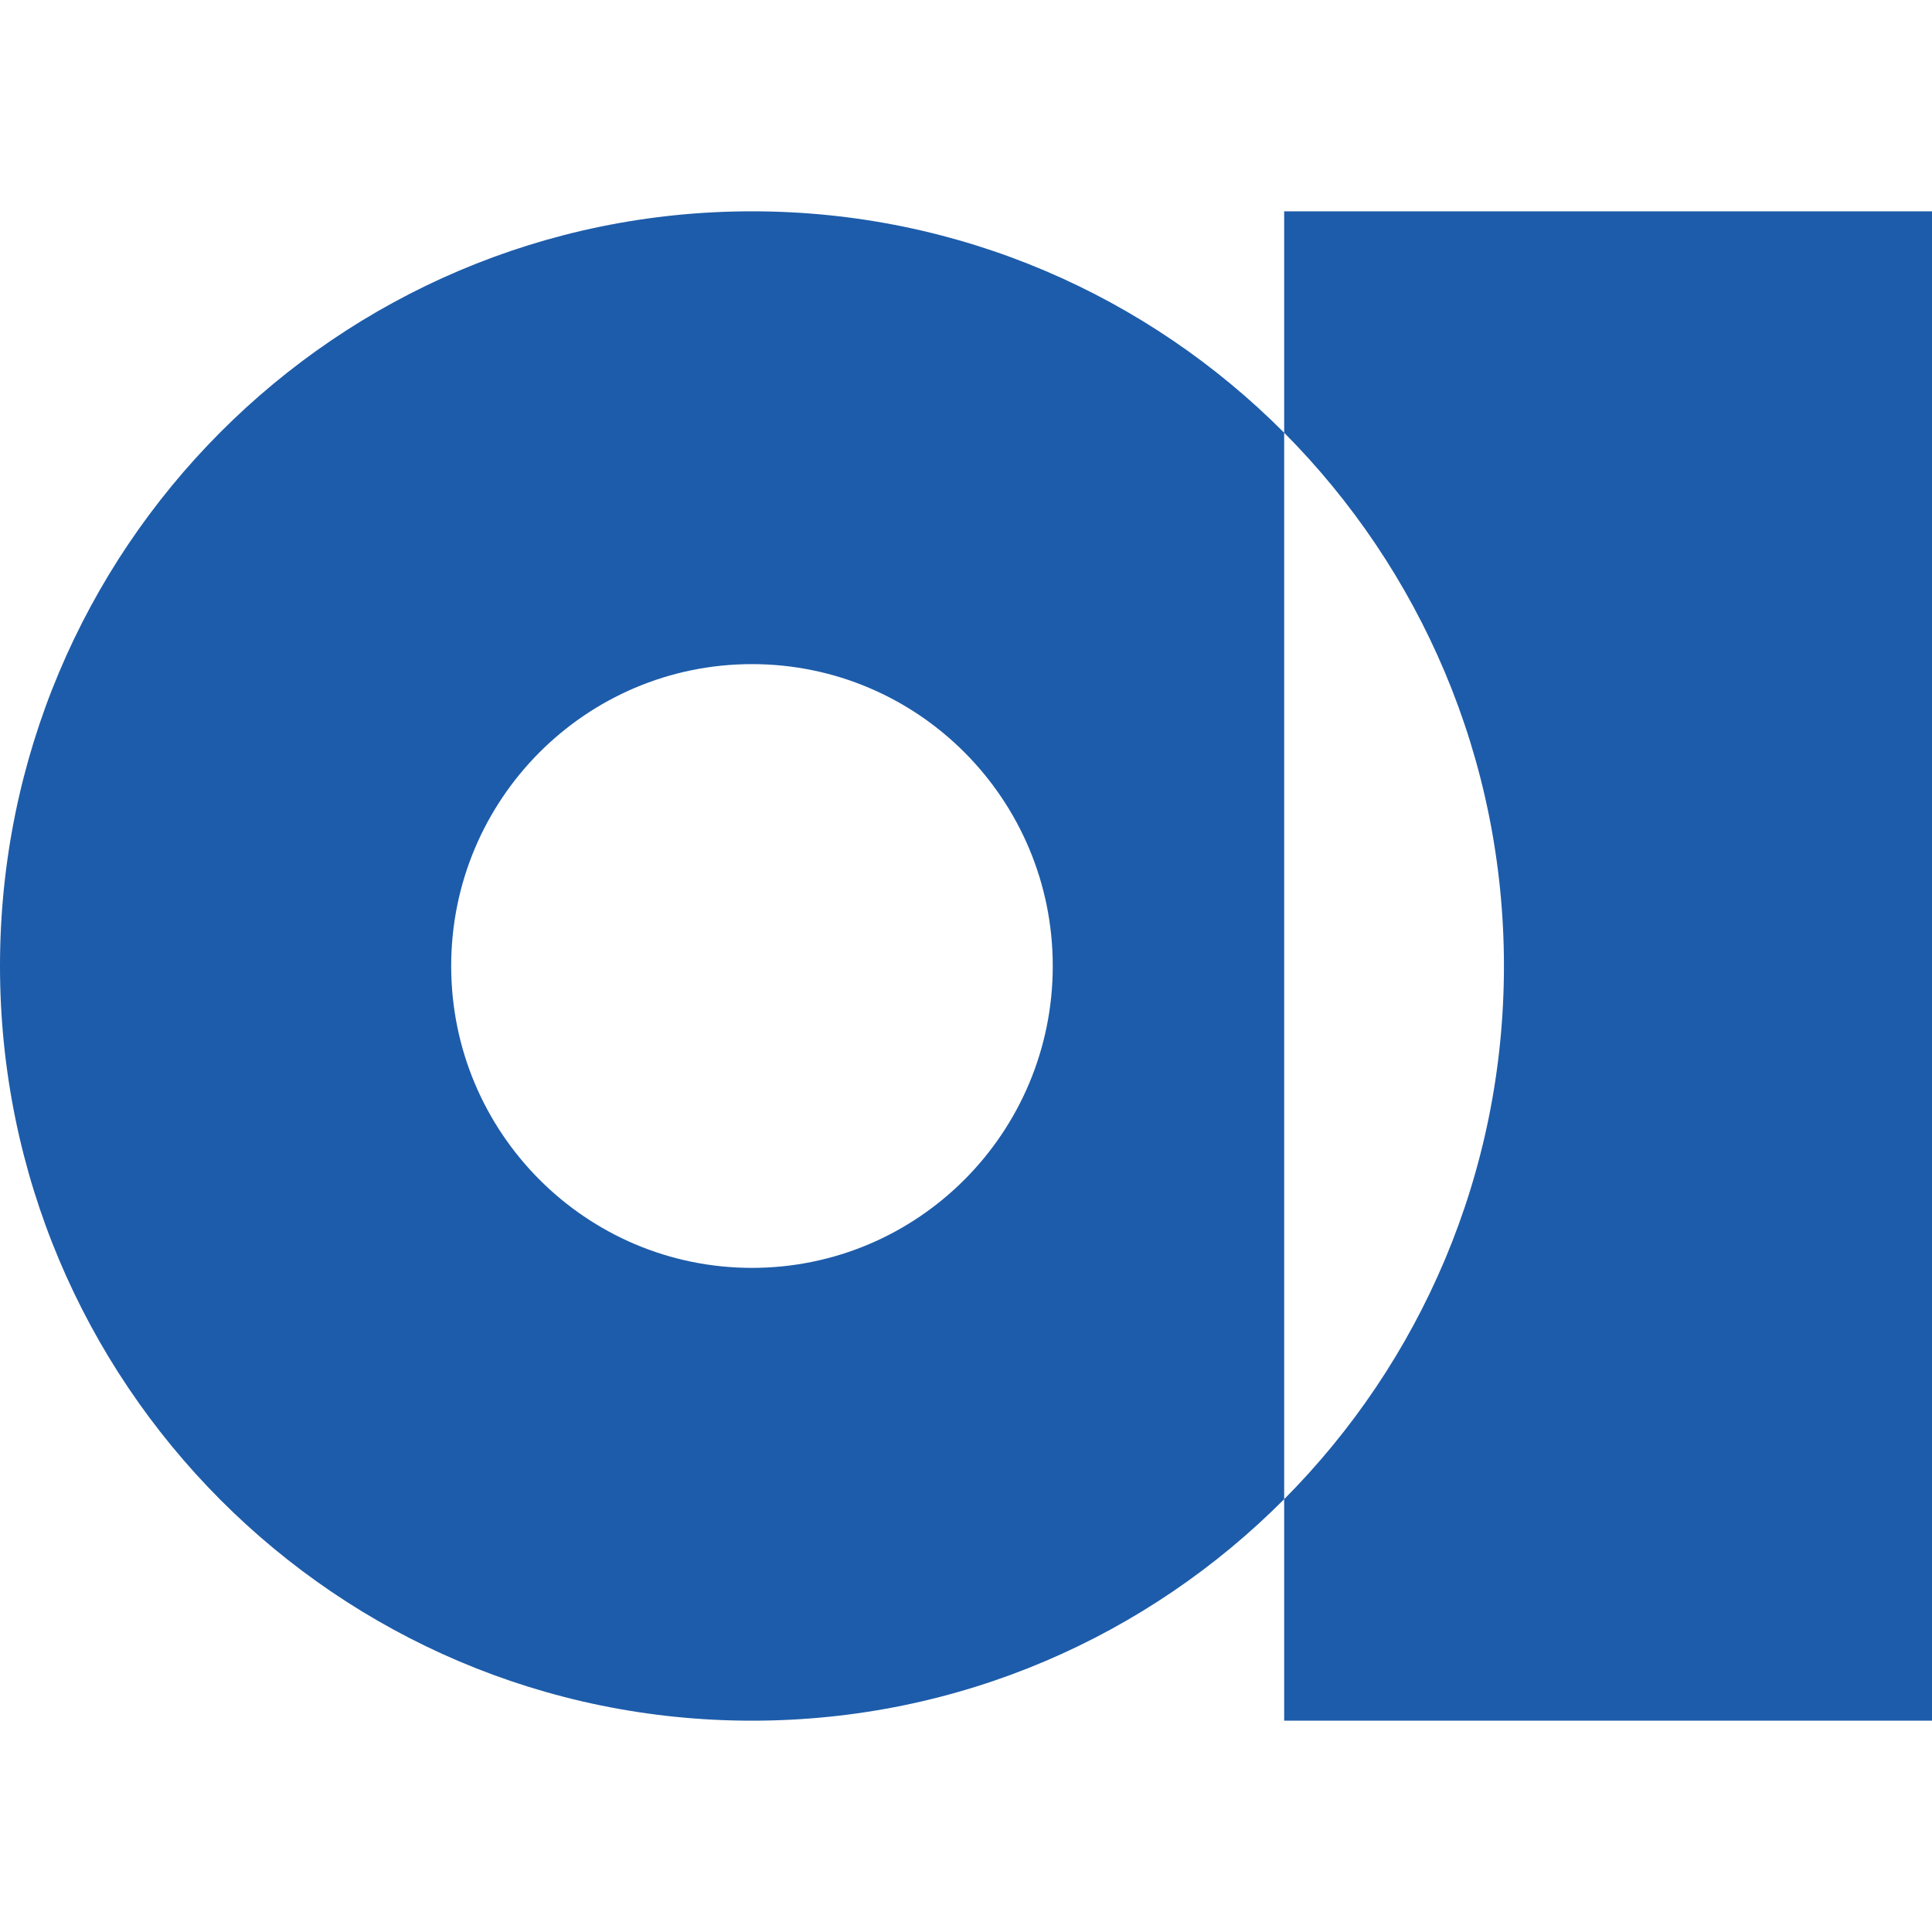
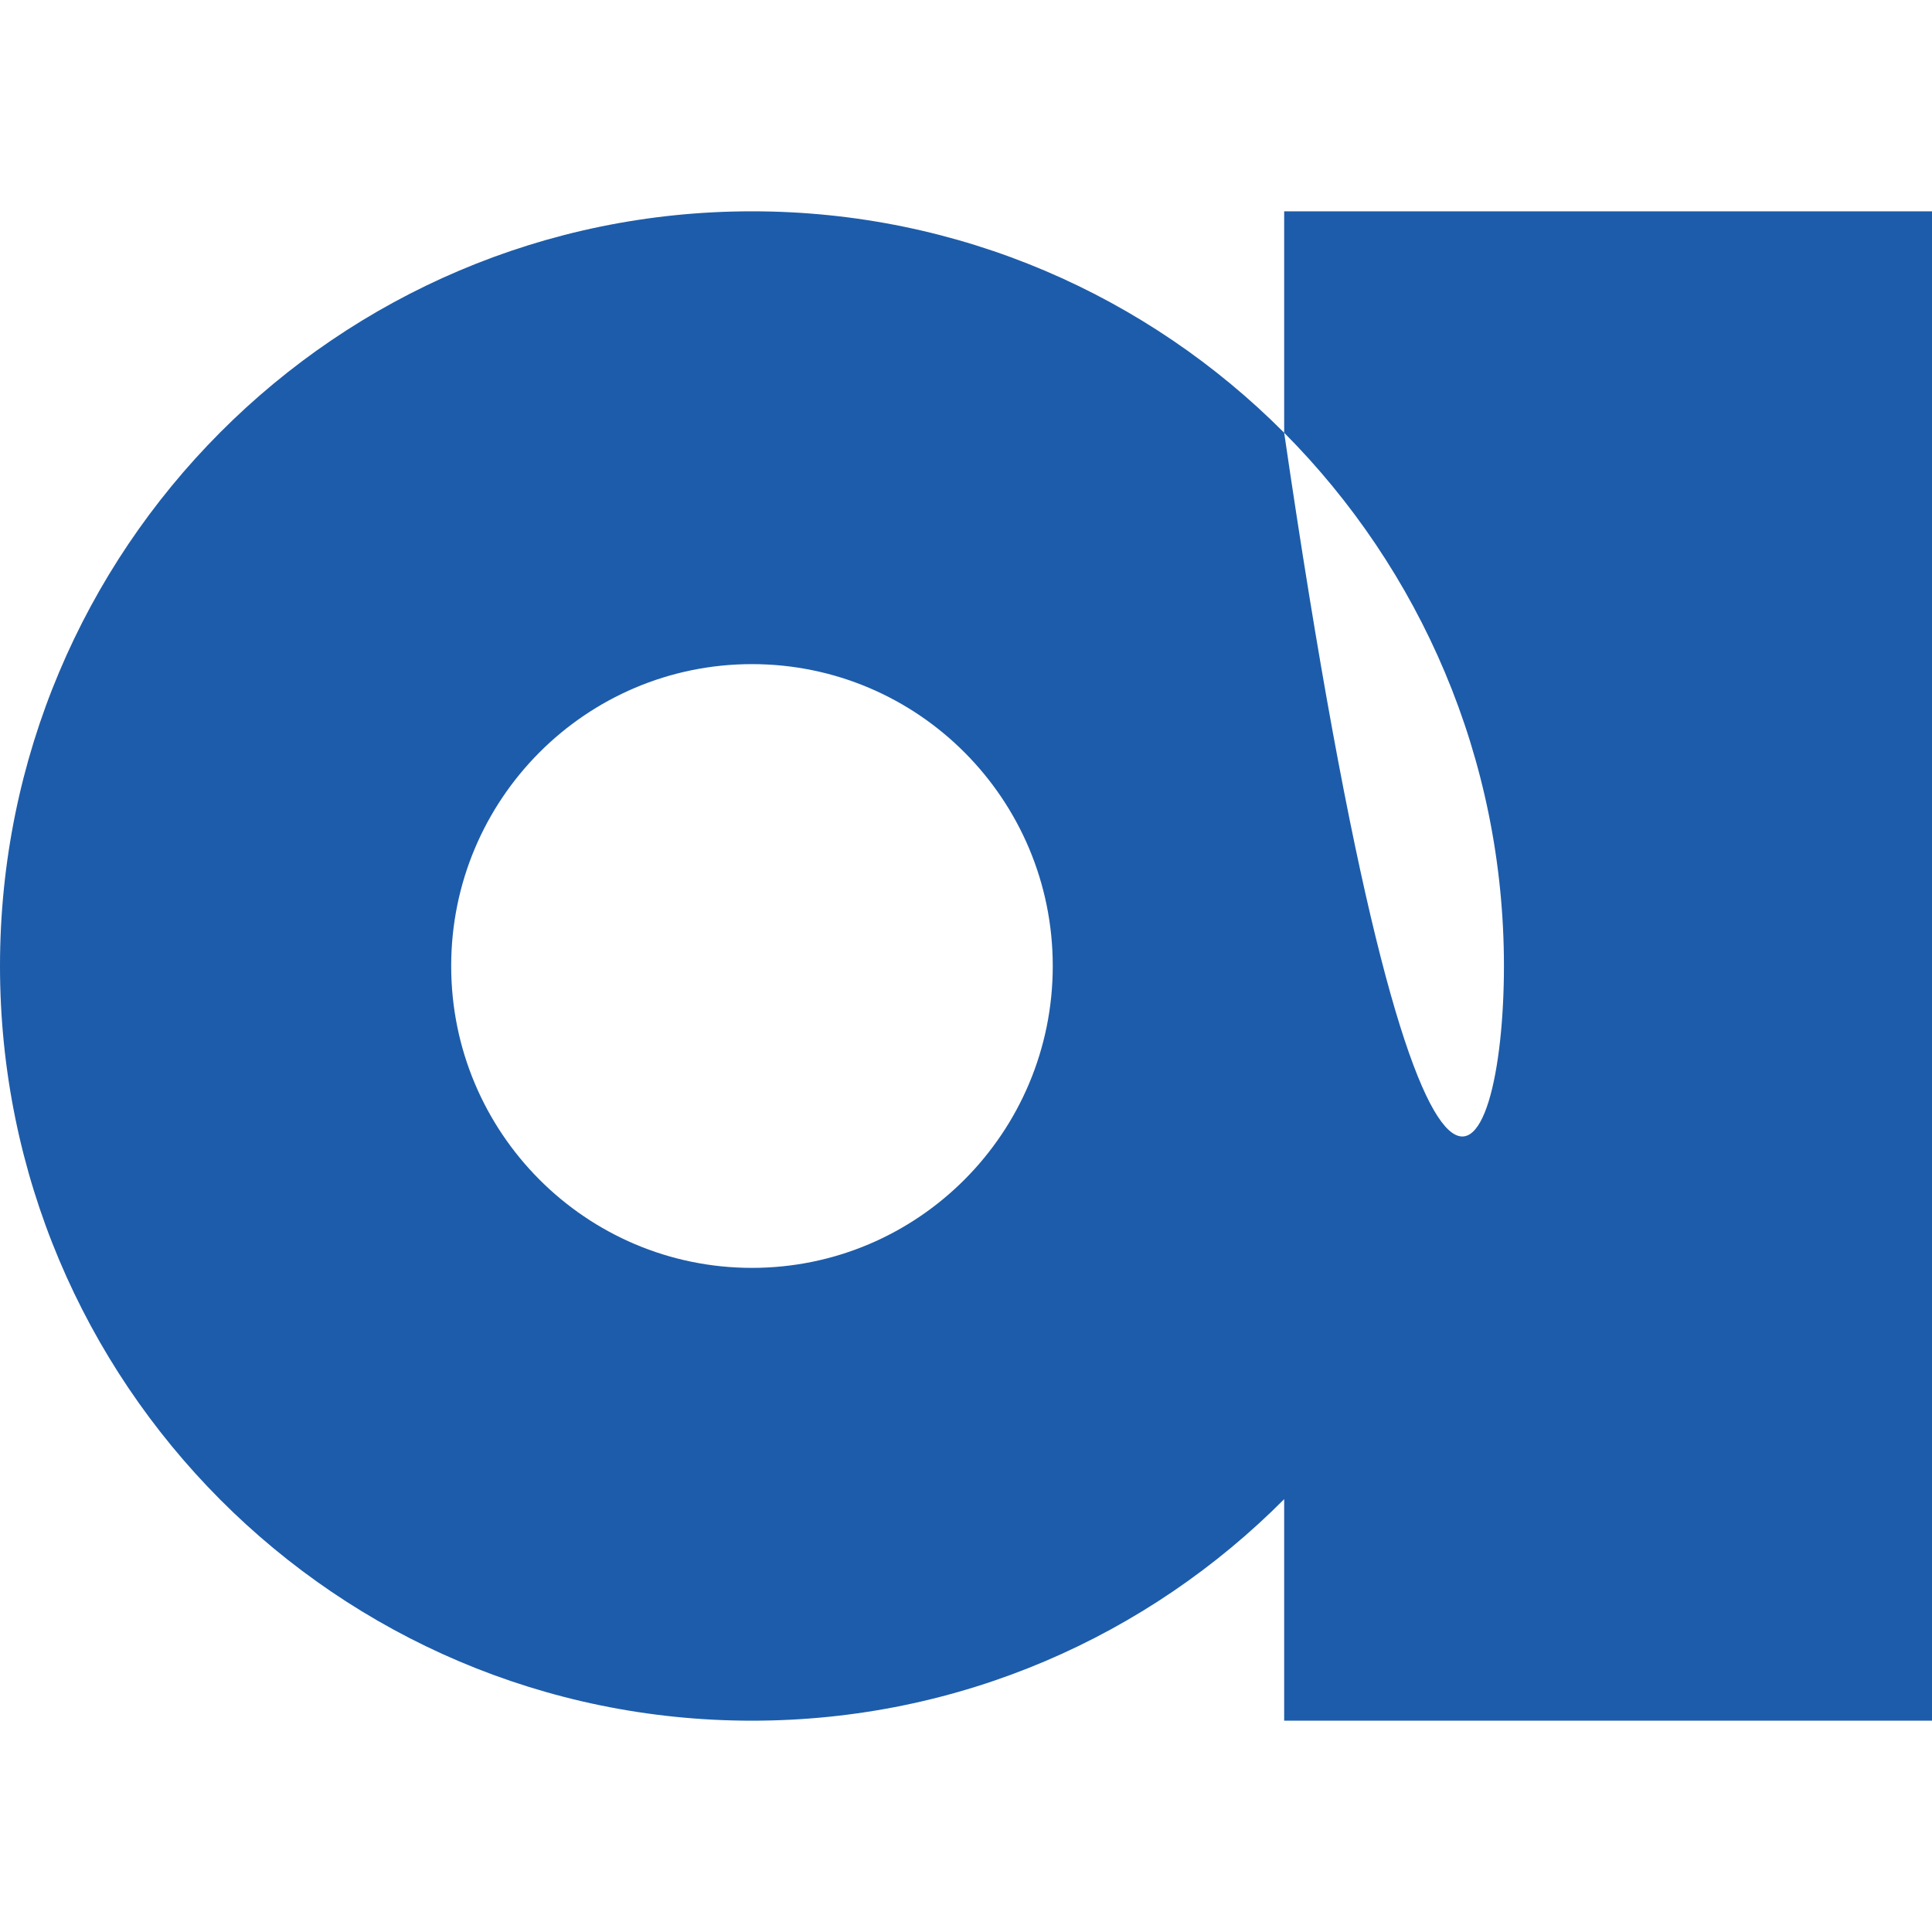
<svg xmlns="http://www.w3.org/2000/svg" width="32" height="32" viewBox="0 0 32 32" fill="none">
-   <path fill-rule="evenodd" clip-rule="evenodd" d="M21.27 7.168V3.5H32V28.5H21.27V24.831C19.015 27.098 15.898 28.5 12.455 28.5C5.576 28.5 0 22.904 0 16C0 9.096 5.576 3.5 12.455 3.5C15.898 3.5 19.015 4.902 21.27 7.168ZM21.27 7.168V24.831C23.519 22.57 24.91 19.448 24.91 16C24.91 12.552 23.519 9.43 21.27 7.168ZM12.455 21C15.207 21 17.437 18.761 17.437 16C17.437 13.239 15.207 11 12.455 11C9.704 11 7.473 13.239 7.473 16C7.473 18.761 9.704 21 12.455 21Z" fill="#1D5CAA" />
+   <path fill-rule="evenodd" clip-rule="evenodd" d="M21.27 7.168V3.5H32V28.5H21.27V24.831C19.015 27.098 15.898 28.5 12.455 28.5C5.576 28.5 0 22.904 0 16C0 9.096 5.576 3.5 12.455 3.5C15.898 3.5 19.015 4.902 21.27 7.168ZM21.27 7.168C23.519 22.57 24.91 19.448 24.91 16C24.91 12.552 23.519 9.43 21.27 7.168ZM12.455 21C15.207 21 17.437 18.761 17.437 16C17.437 13.239 15.207 11 12.455 11C9.704 11 7.473 13.239 7.473 16C7.473 18.761 9.704 21 12.455 21Z" fill="#1D5CAA" />
</svg>